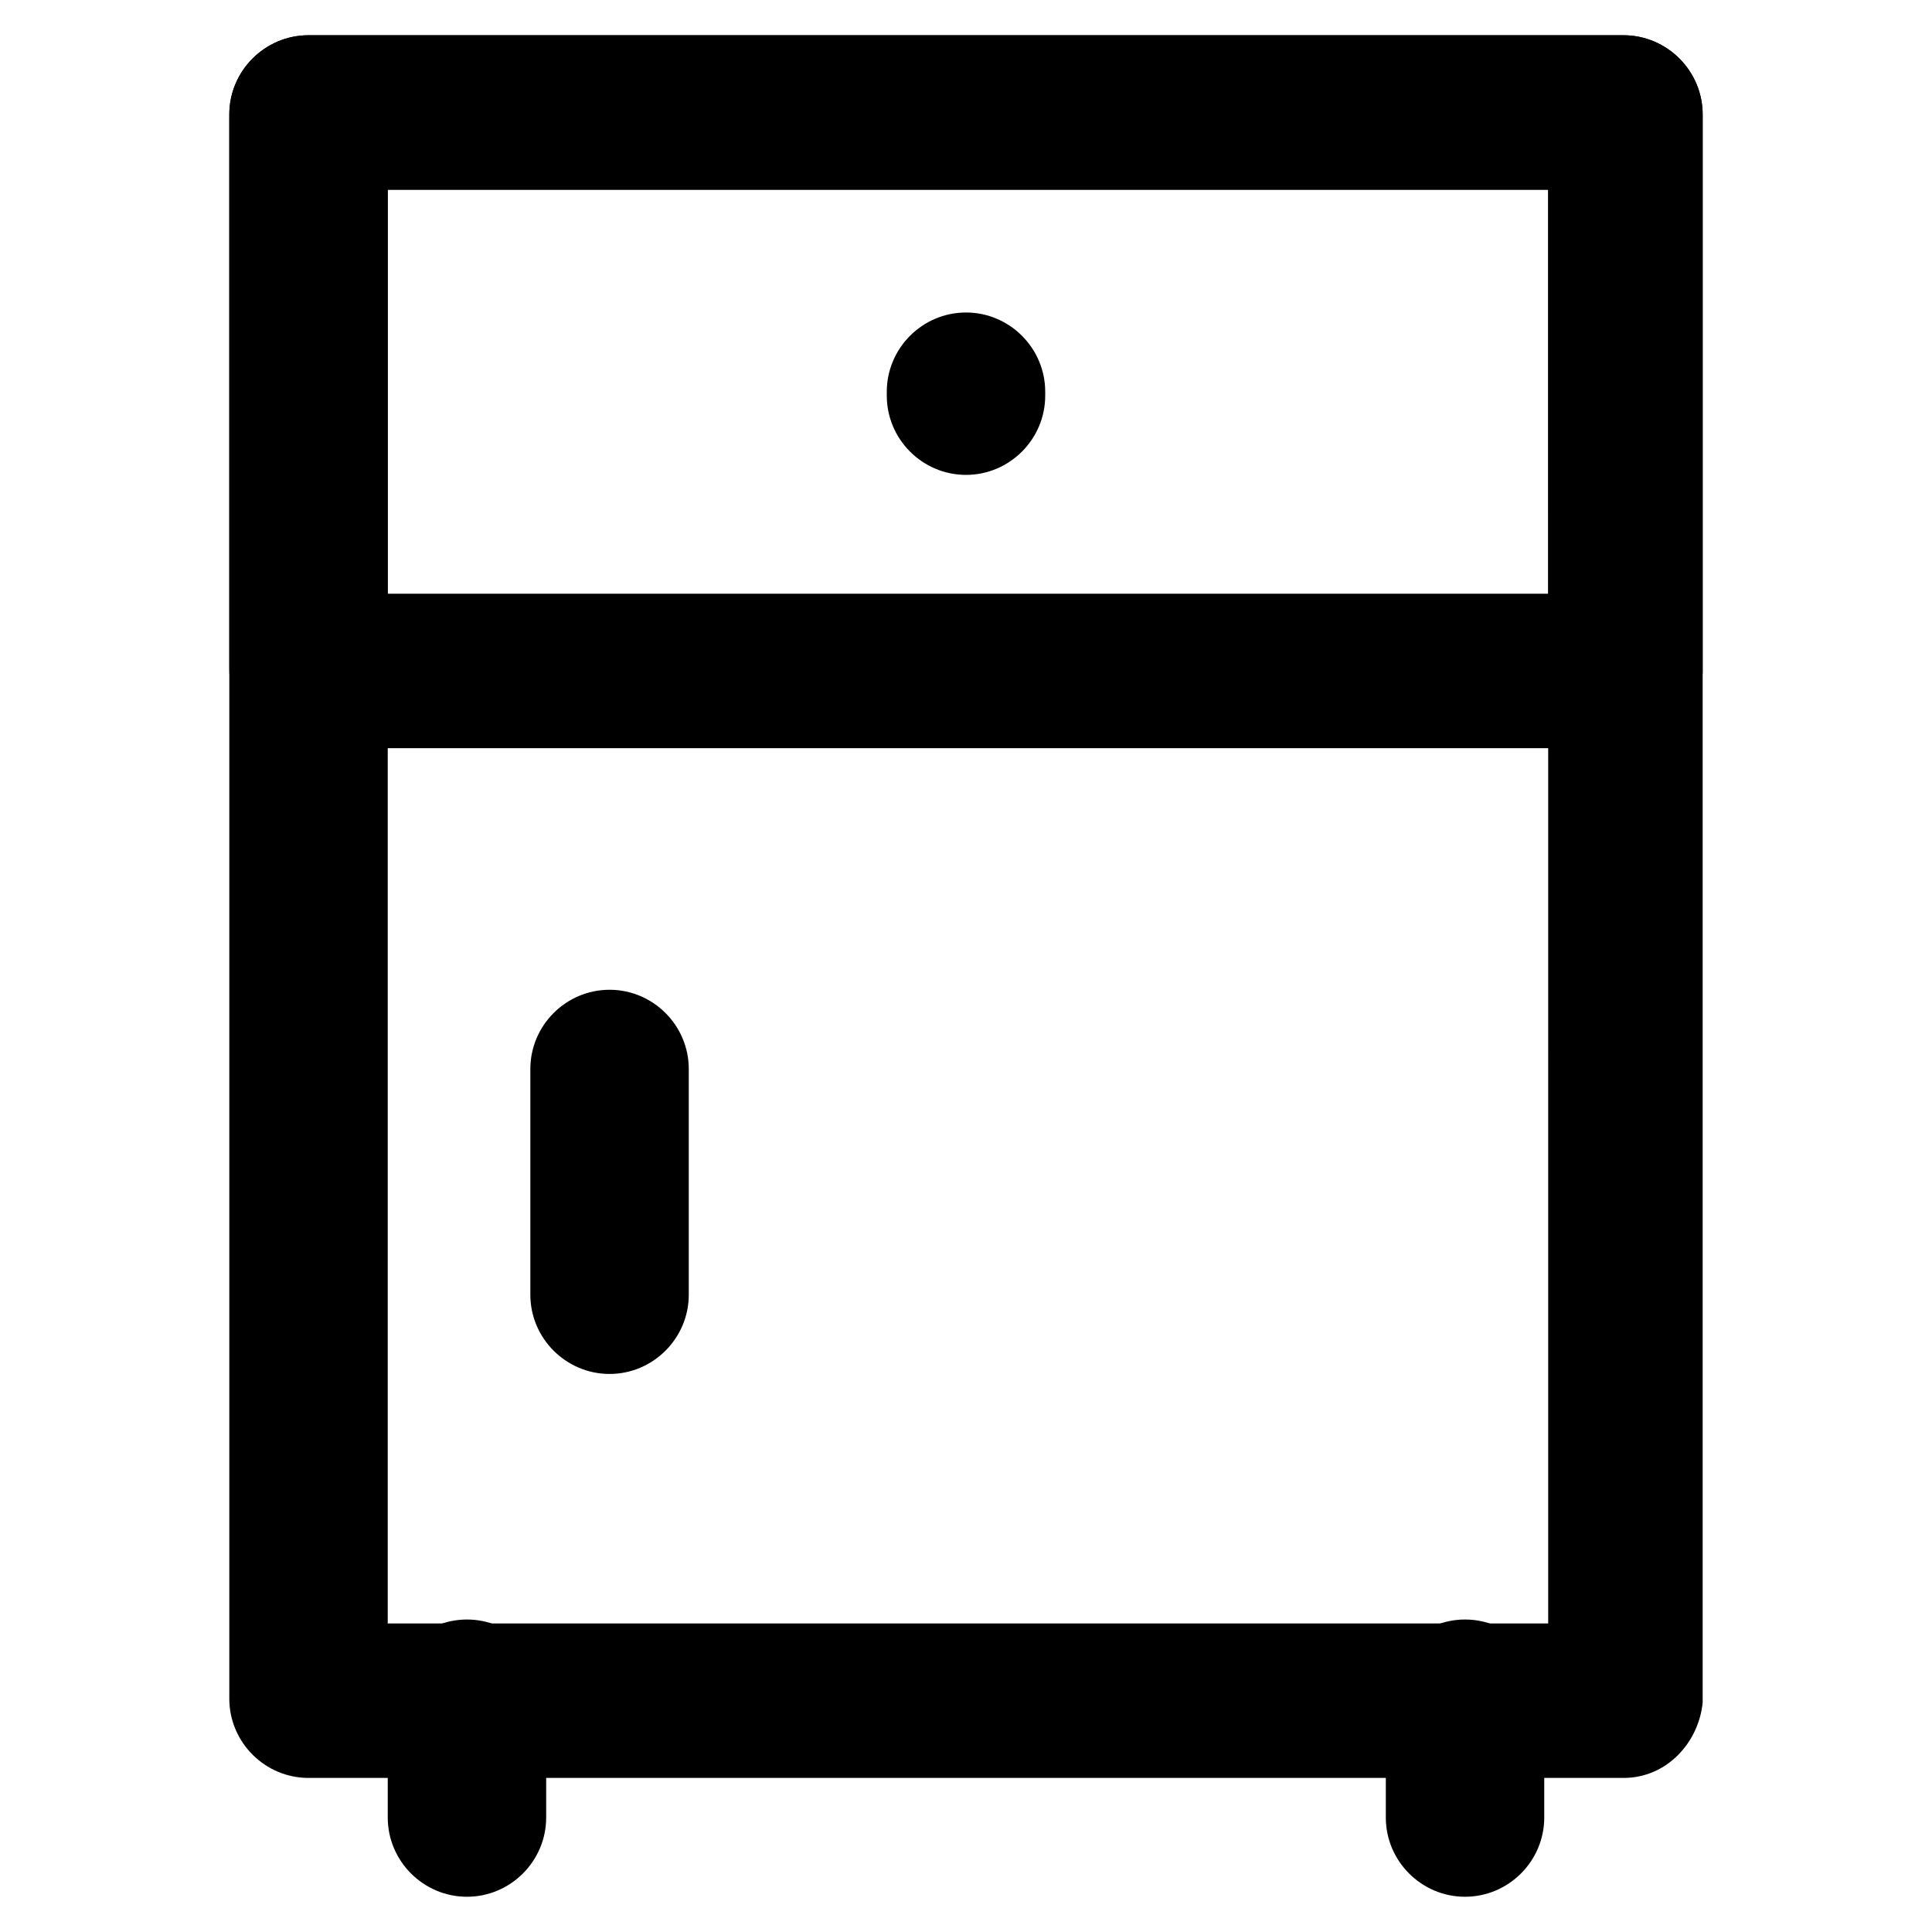
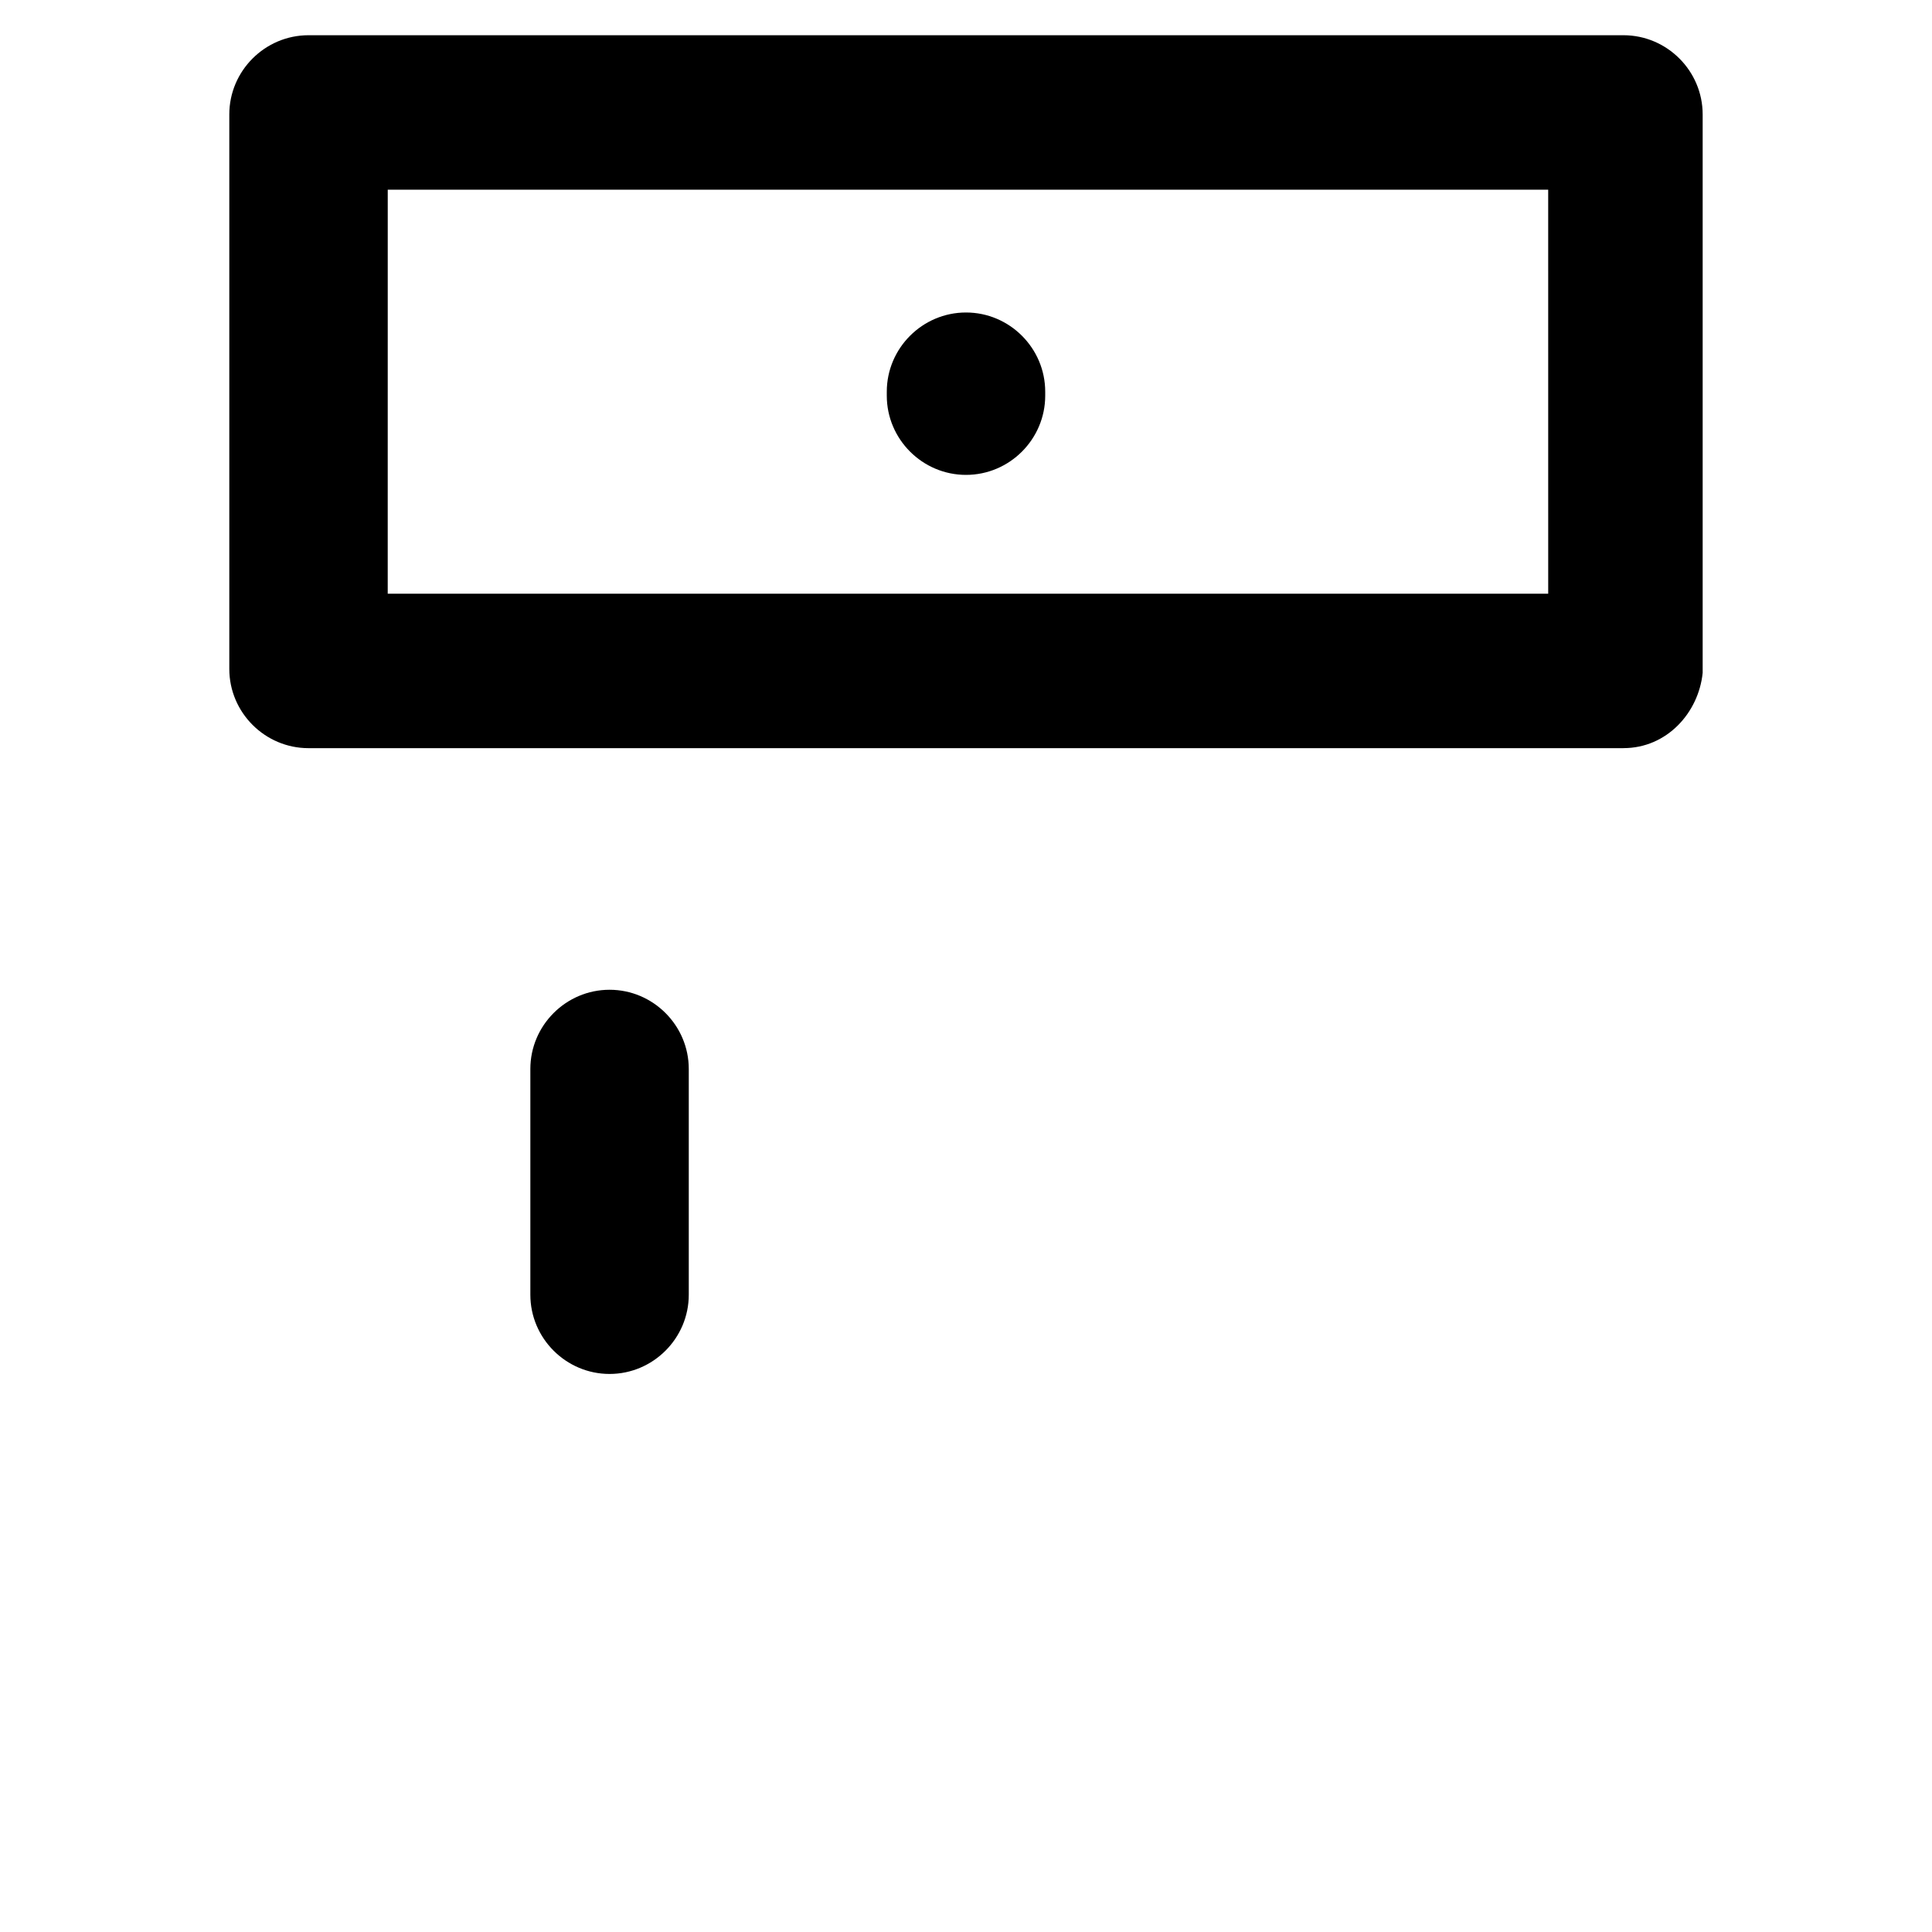
<svg xmlns="http://www.w3.org/2000/svg" fill="#000000" width="800px" height="800px" version="1.1" viewBox="144 144 512 512">
  <g>
-     <path d="m574.23 615.17h-348.47c-11.547 0-20.992-9.445-20.992-20.992v-419.84c0-11.547 9.445-20.992 20.992-20.992h348.47c11.547 0 20.992 9.445 20.992 20.992v420.89c-1.051 10.5-9.449 19.945-20.992 19.945zm-327.48-40.934h307.54l-0.004-379.96h-307.53z" />
    <path d="m574.23 342.27h-348.47c-11.547 0-20.992-9.445-20.992-20.992v-146.95c0-11.547 9.445-20.992 20.992-20.992h348.47c11.547 0 20.992 9.445 20.992 20.992v147.99c-1.051 10.5-9.449 19.945-20.992 19.945zm-327.48-40.934h307.54l-0.004-107.06h-307.53z" />
-     <path d="m267.75 646.66c-11.547 0-20.992-9.445-20.992-20.992v-31.488c0-11.547 9.445-20.992 20.992-20.992s20.992 9.445 20.992 20.992v31.488c0 11.543-9.449 20.992-20.992 20.992z" />
-     <path d="m532.25 646.66c-11.547 0-20.992-9.445-20.992-20.992v-31.488c0-11.547 9.445-20.992 20.992-20.992s20.992 9.445 20.992 20.992v31.488c0 11.543-9.449 20.992-20.992 20.992z" />
    <path d="m400 269.85c-11.547 0-20.992-9.445-20.992-20.992v-1.051c0-11.547 9.445-20.992 20.992-20.992s20.992 9.445 20.992 20.992v1.051c0 11.547-9.449 20.992-20.992 20.992z" />
    <path d="m305.54 508.11c-11.547 0-20.992-9.445-20.992-20.992v-59.828c0-11.547 9.445-20.992 20.992-20.992s20.992 9.445 20.992 20.992v59.828c0 11.543-9.449 20.992-20.992 20.992z" />
  </g>
</svg>